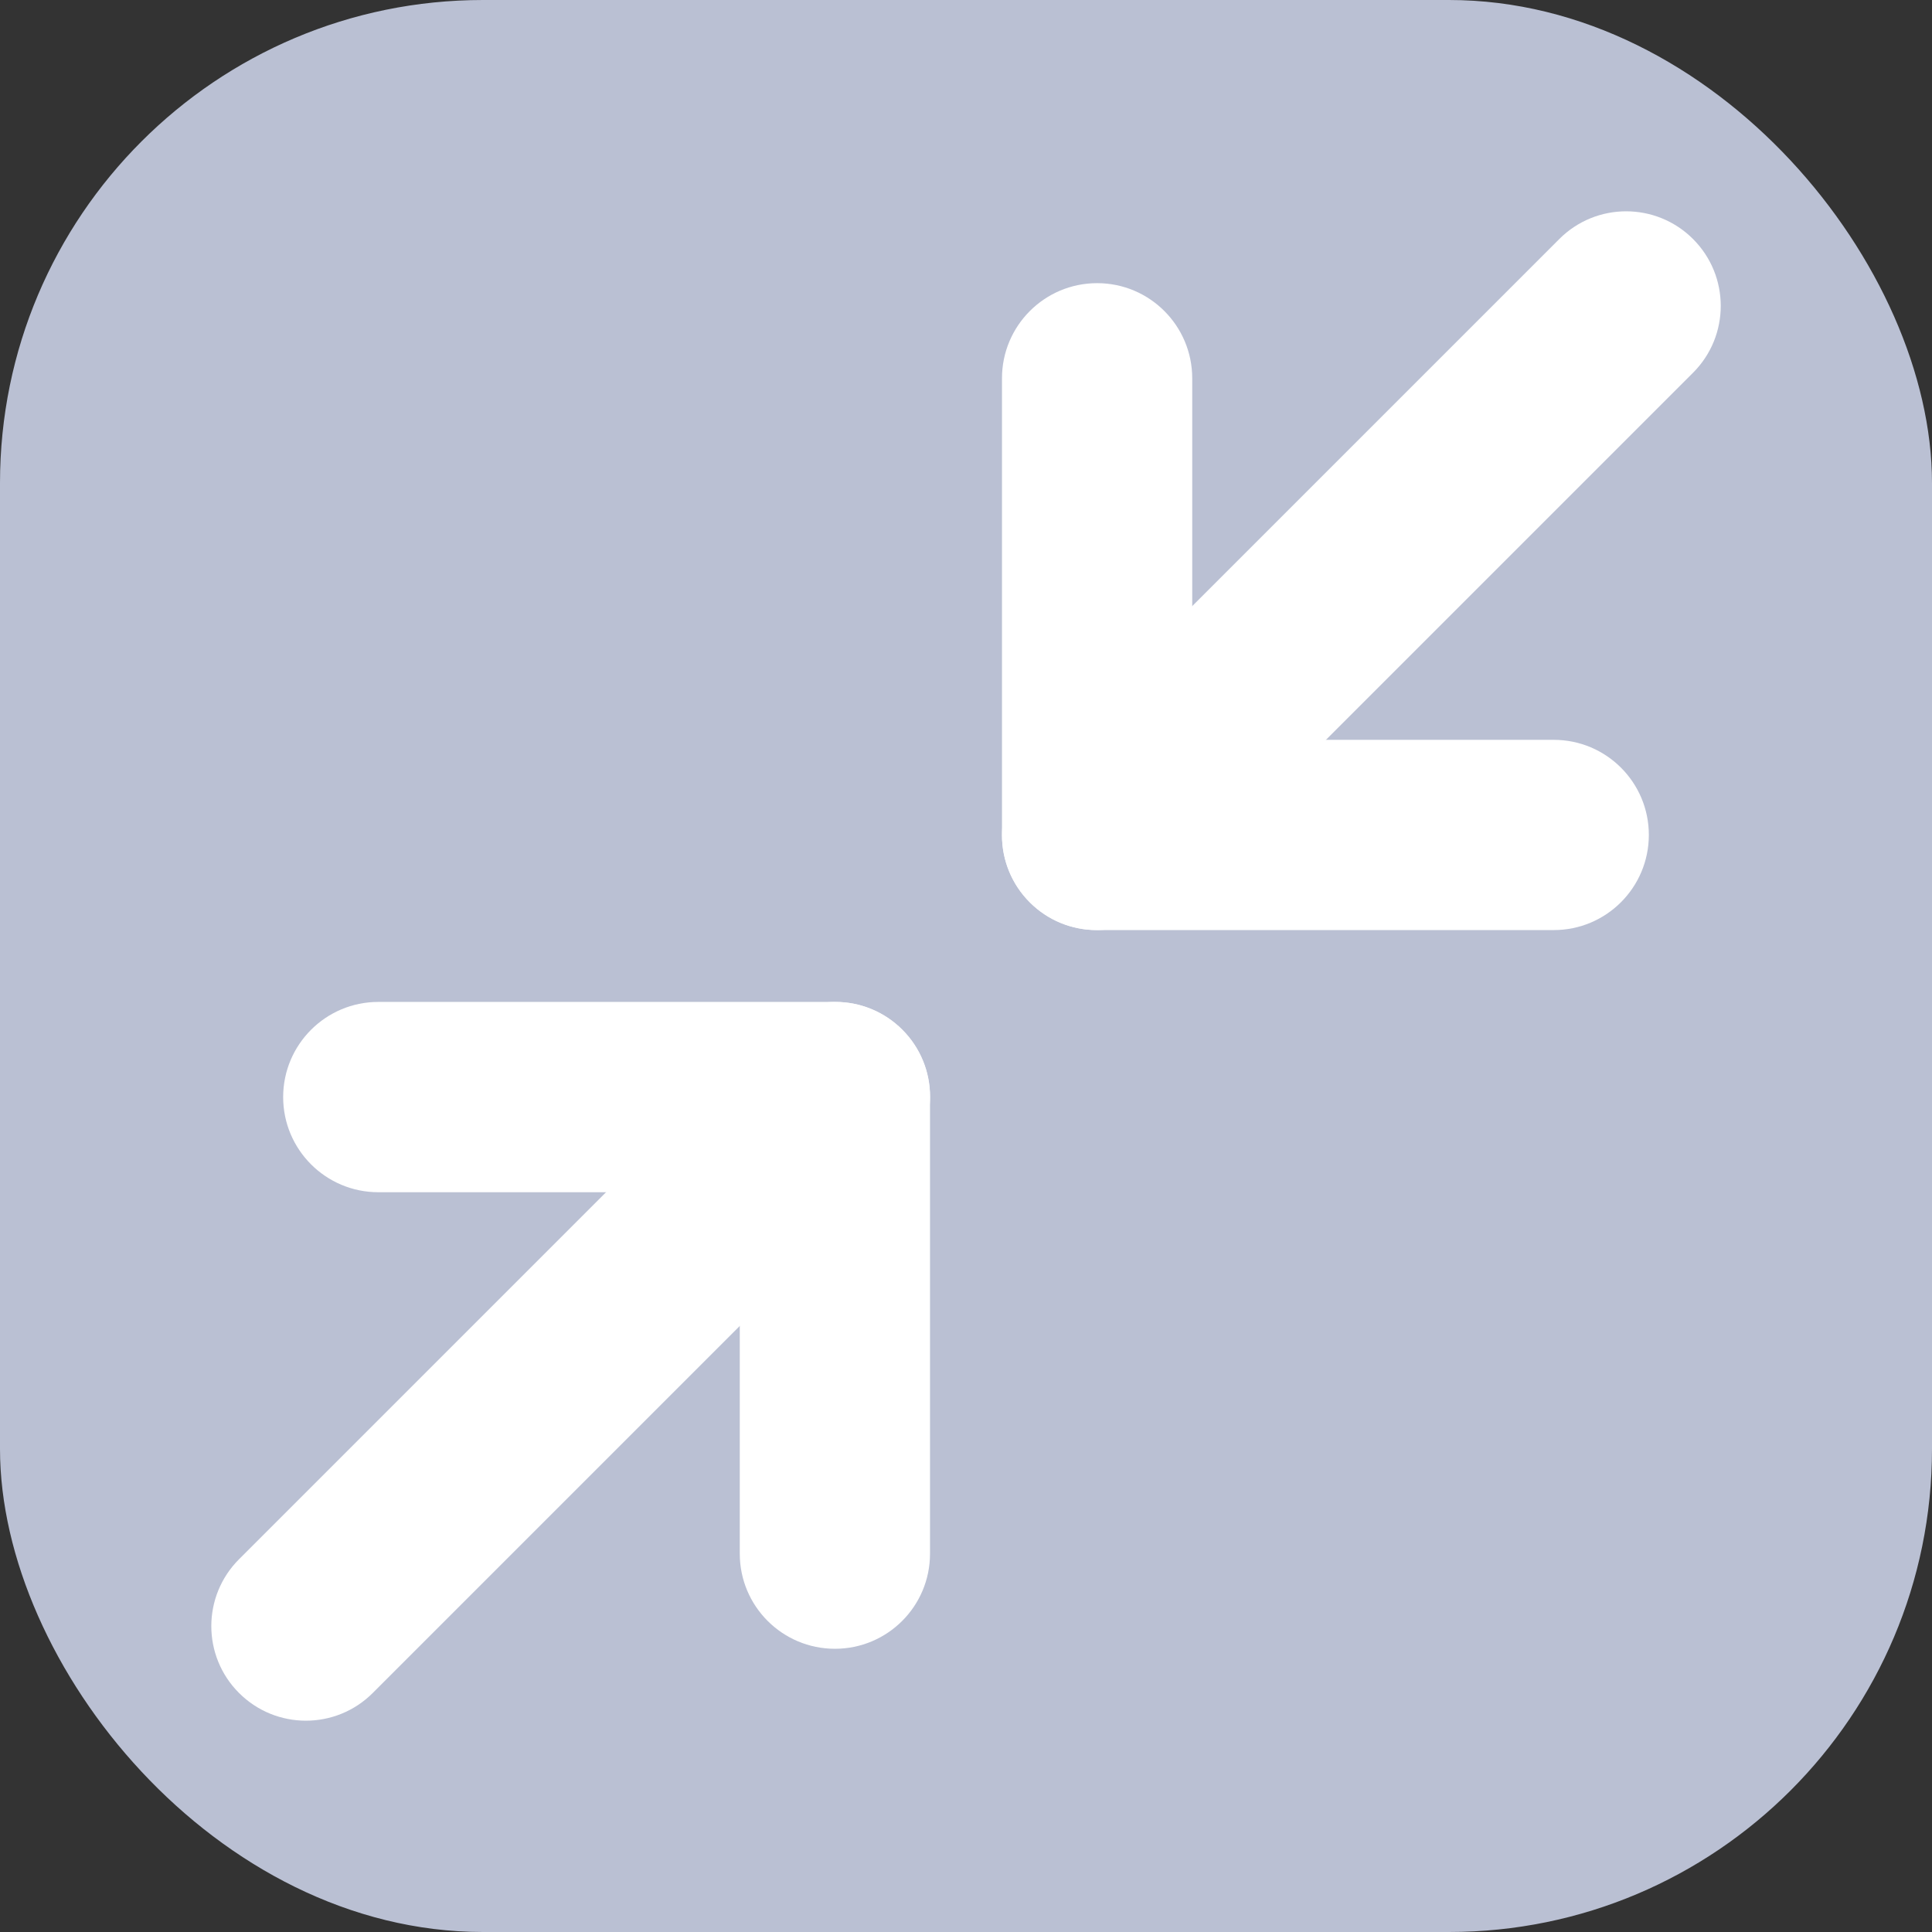
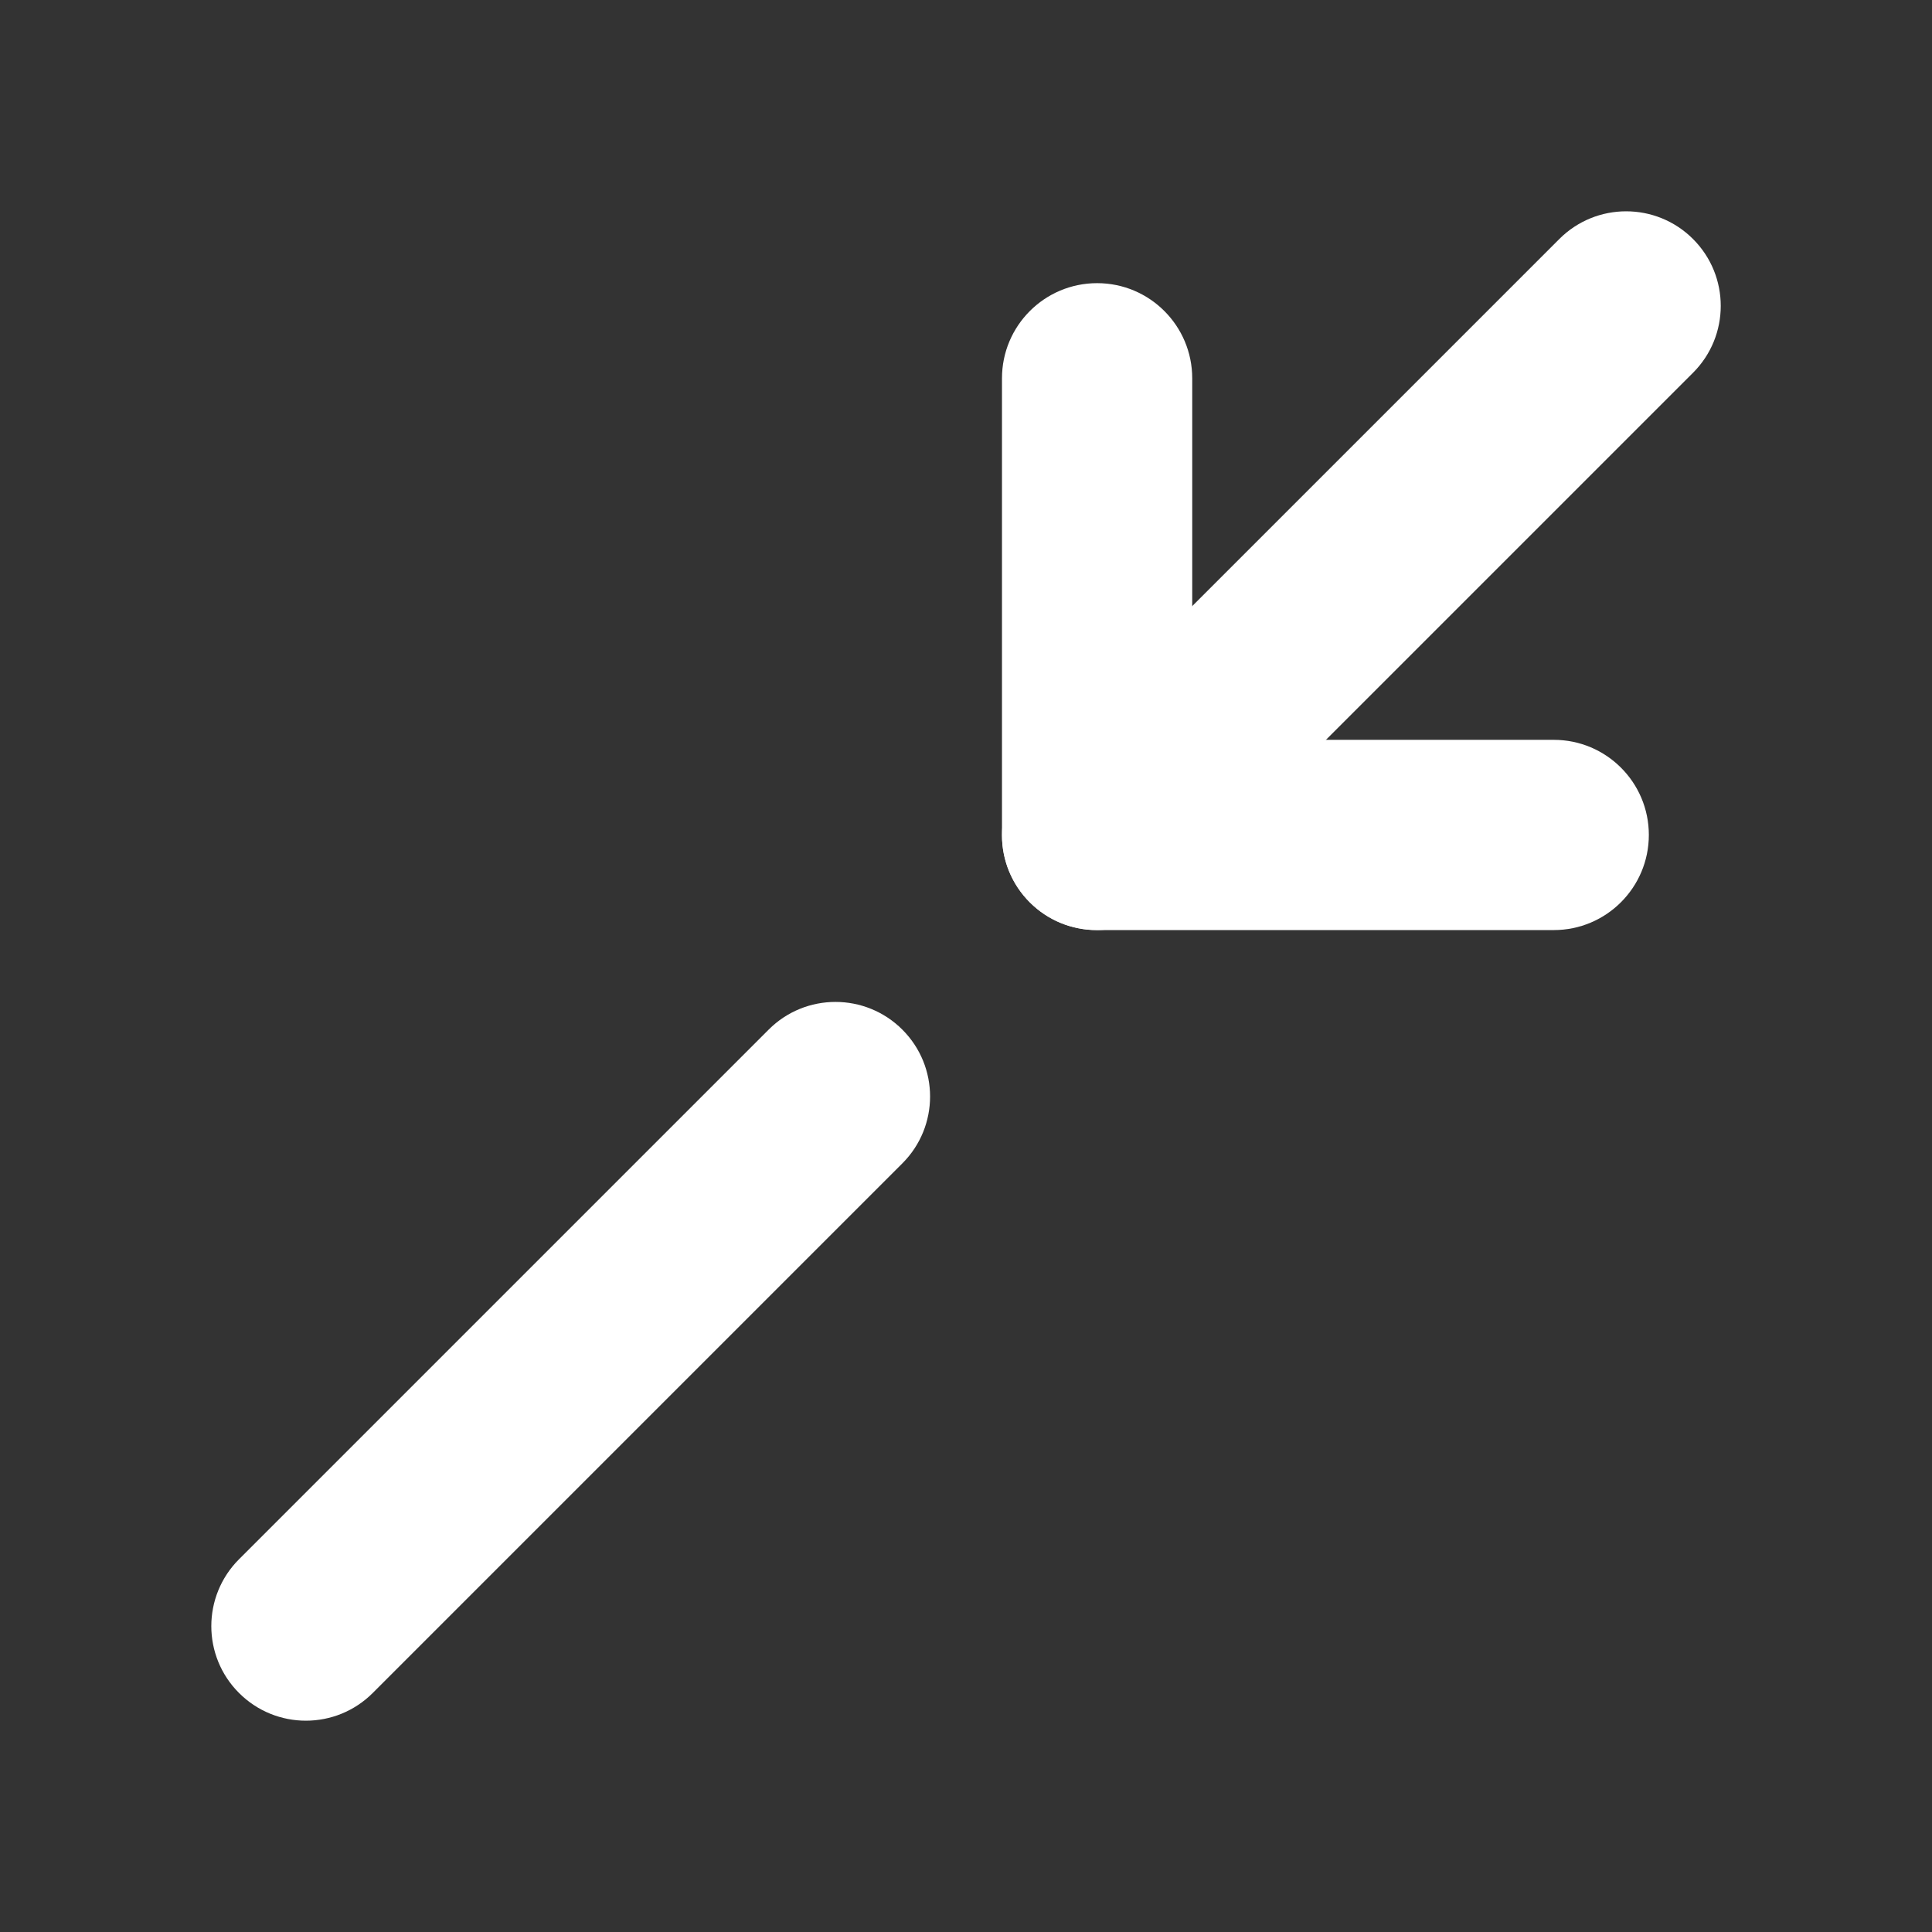
<svg xmlns="http://www.w3.org/2000/svg" width="32" height="32" viewBox="0 0 32 32" fill="none">
  <rect x="0" y="0" width="32" height="32" fill="#333333" stroke="none" />
-   <rect width="32" height="32" rx="8" fill="#BAC0D3" />
-   <path d="M12.253 19.747H6.266C5.396 19.747 4.69 19.041 4.69 18.171C4.69 17.301 5.396 16.595 6.266 16.595H13.829C14.699 16.595 15.404 17.301 15.404 18.171V25.734C15.404 26.604 14.699 27.309 13.829 27.309C12.959 27.309 12.253 26.604 12.253 25.734V19.747Z" fill="white" />
  <path d="M19.747 12.254H25.735C26.605 12.254 27.31 12.959 27.31 13.829C27.31 14.699 26.605 15.405 25.735 15.405H18.172C17.301 15.405 16.596 14.699 16.596 13.829V6.266C16.596 5.396 17.301 4.69 18.172 4.69C19.042 4.69 19.747 5.396 19.747 6.266V12.254Z" fill="white" />
  <path d="M19.27 14.946C18.658 15.558 17.666 15.558 17.055 14.946C16.443 14.334 16.443 13.342 17.055 12.731L25.827 3.959C26.438 3.347 27.43 3.347 28.042 3.959C28.654 4.571 28.654 5.562 28.042 6.174L19.27 14.946Z" fill="white" />
  <path d="M6.174 28.041C5.562 28.653 4.571 28.653 3.959 28.041C3.347 27.43 3.347 26.438 3.959 25.826L12.731 17.054C13.342 16.442 14.334 16.442 14.946 17.054C15.558 17.666 15.558 18.657 14.946 19.269L6.174 28.041Z" fill="white" />
</svg>